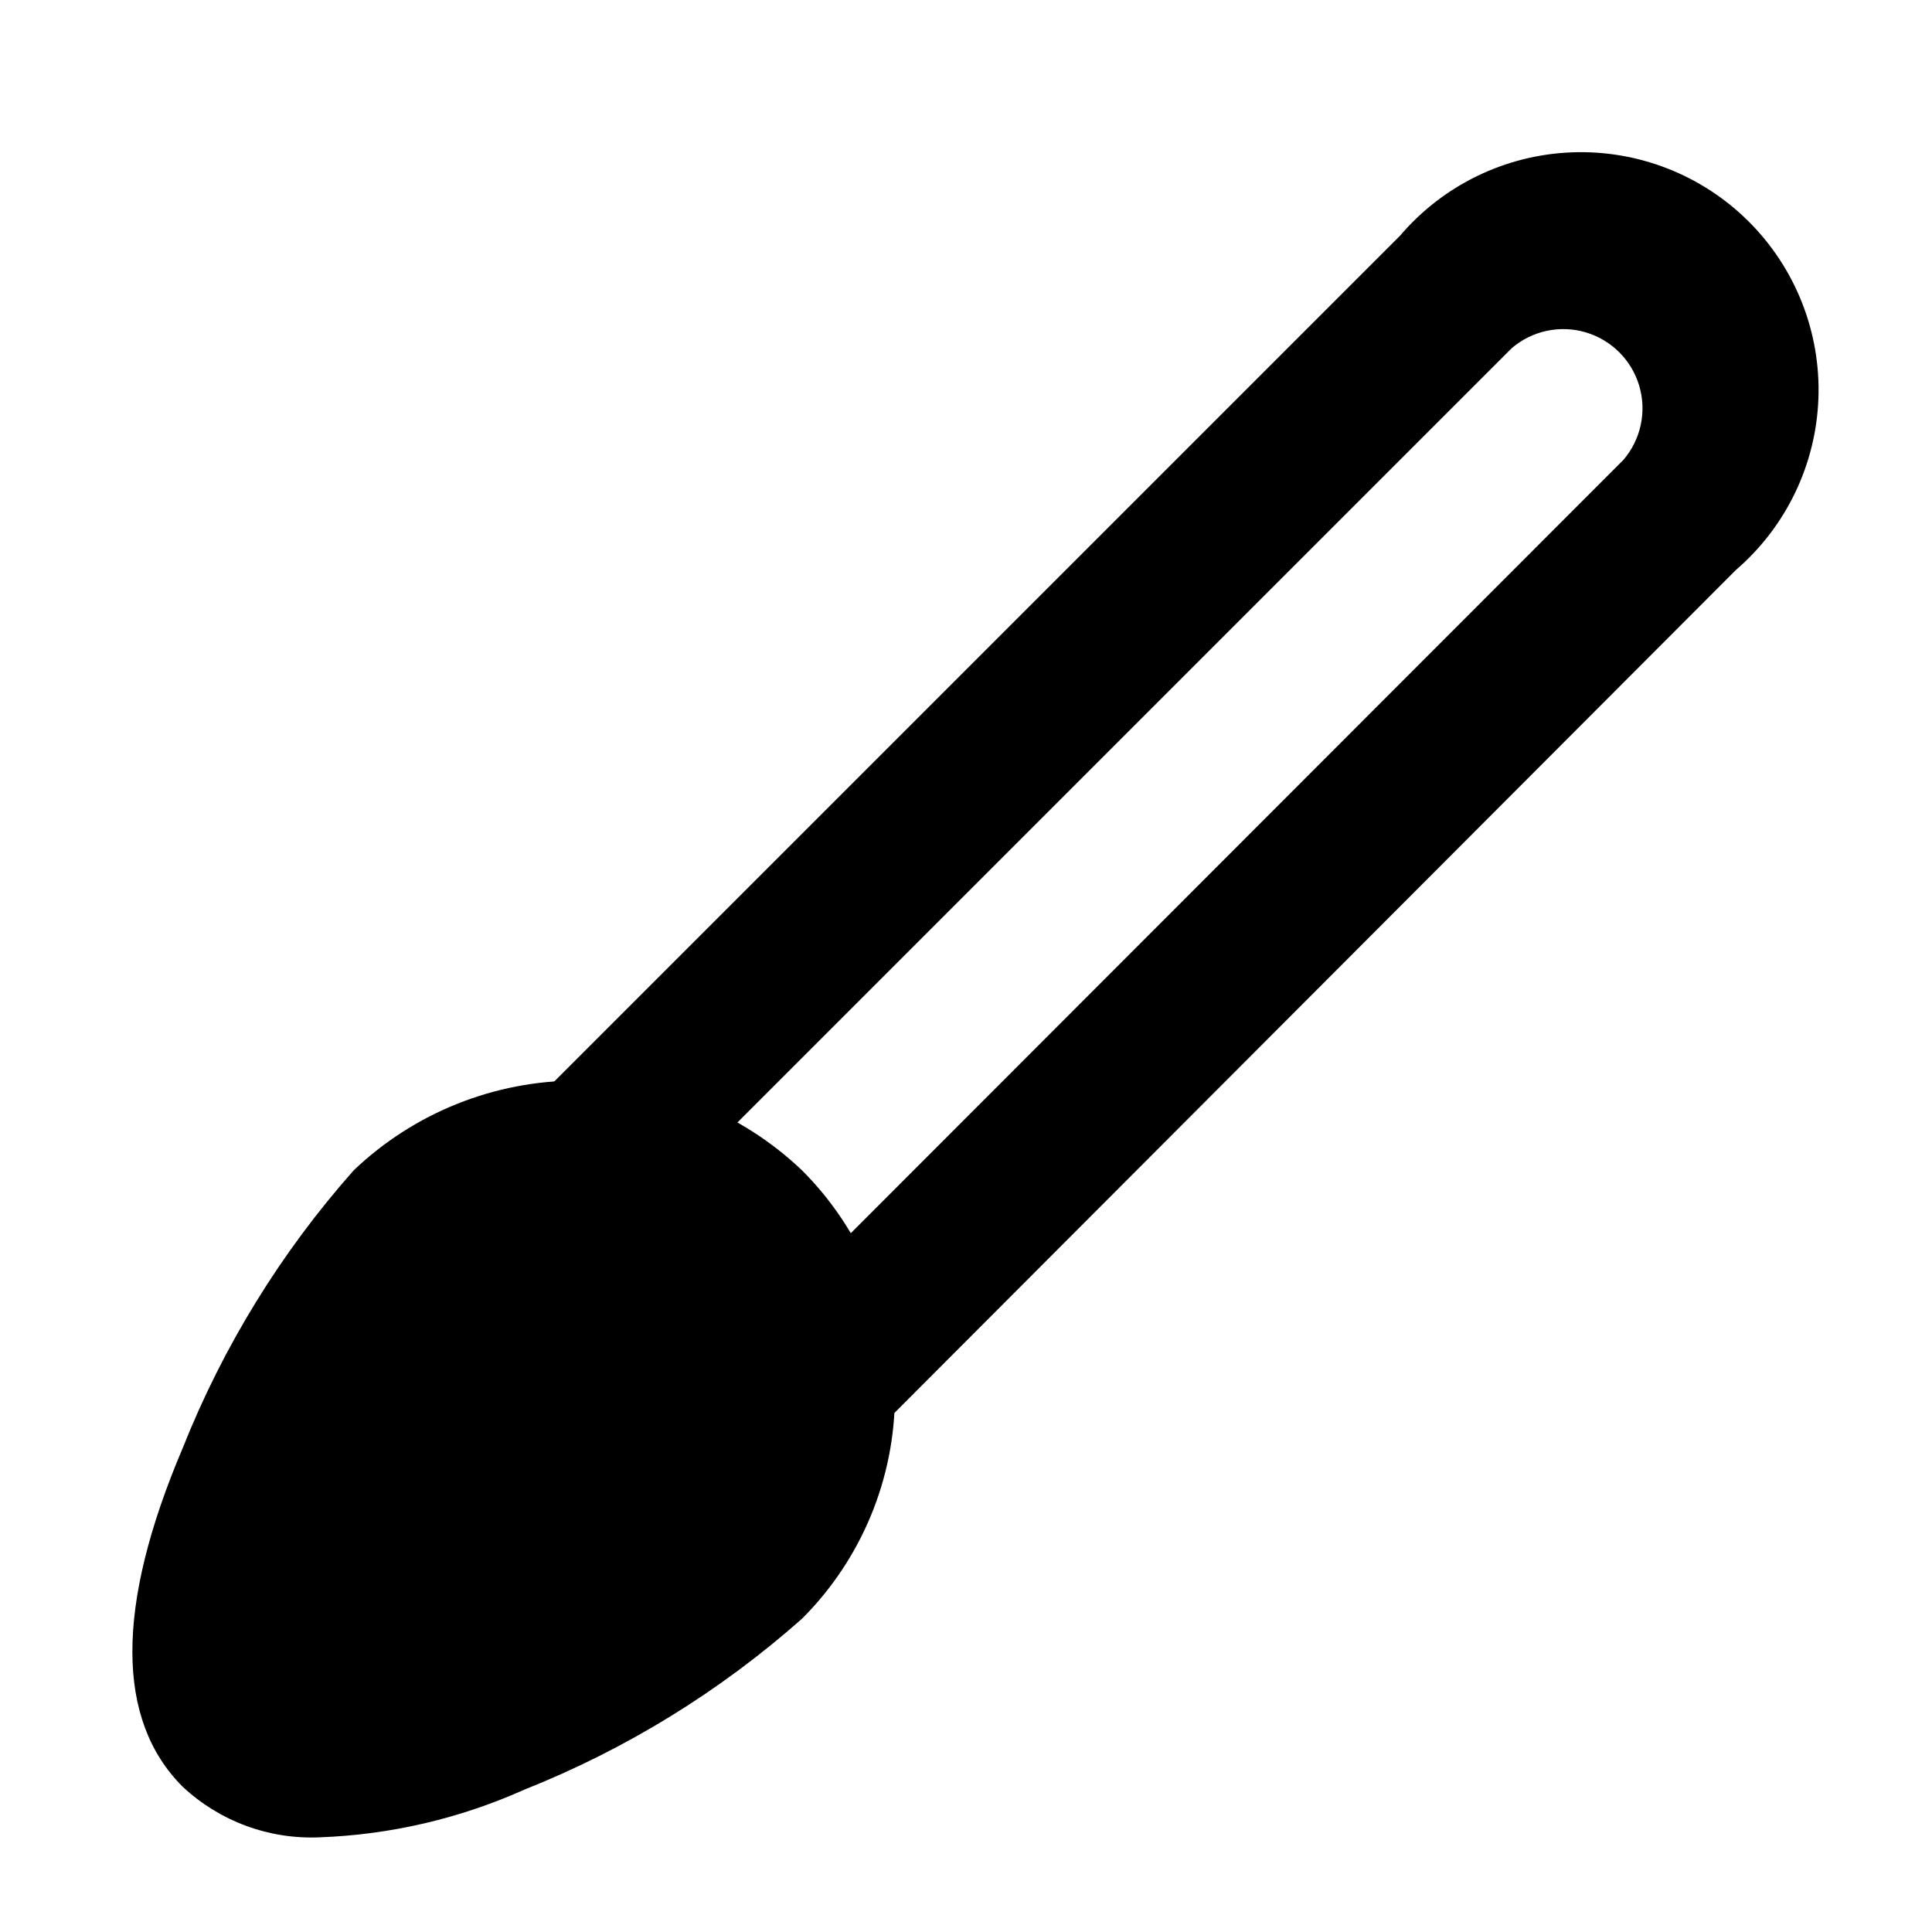
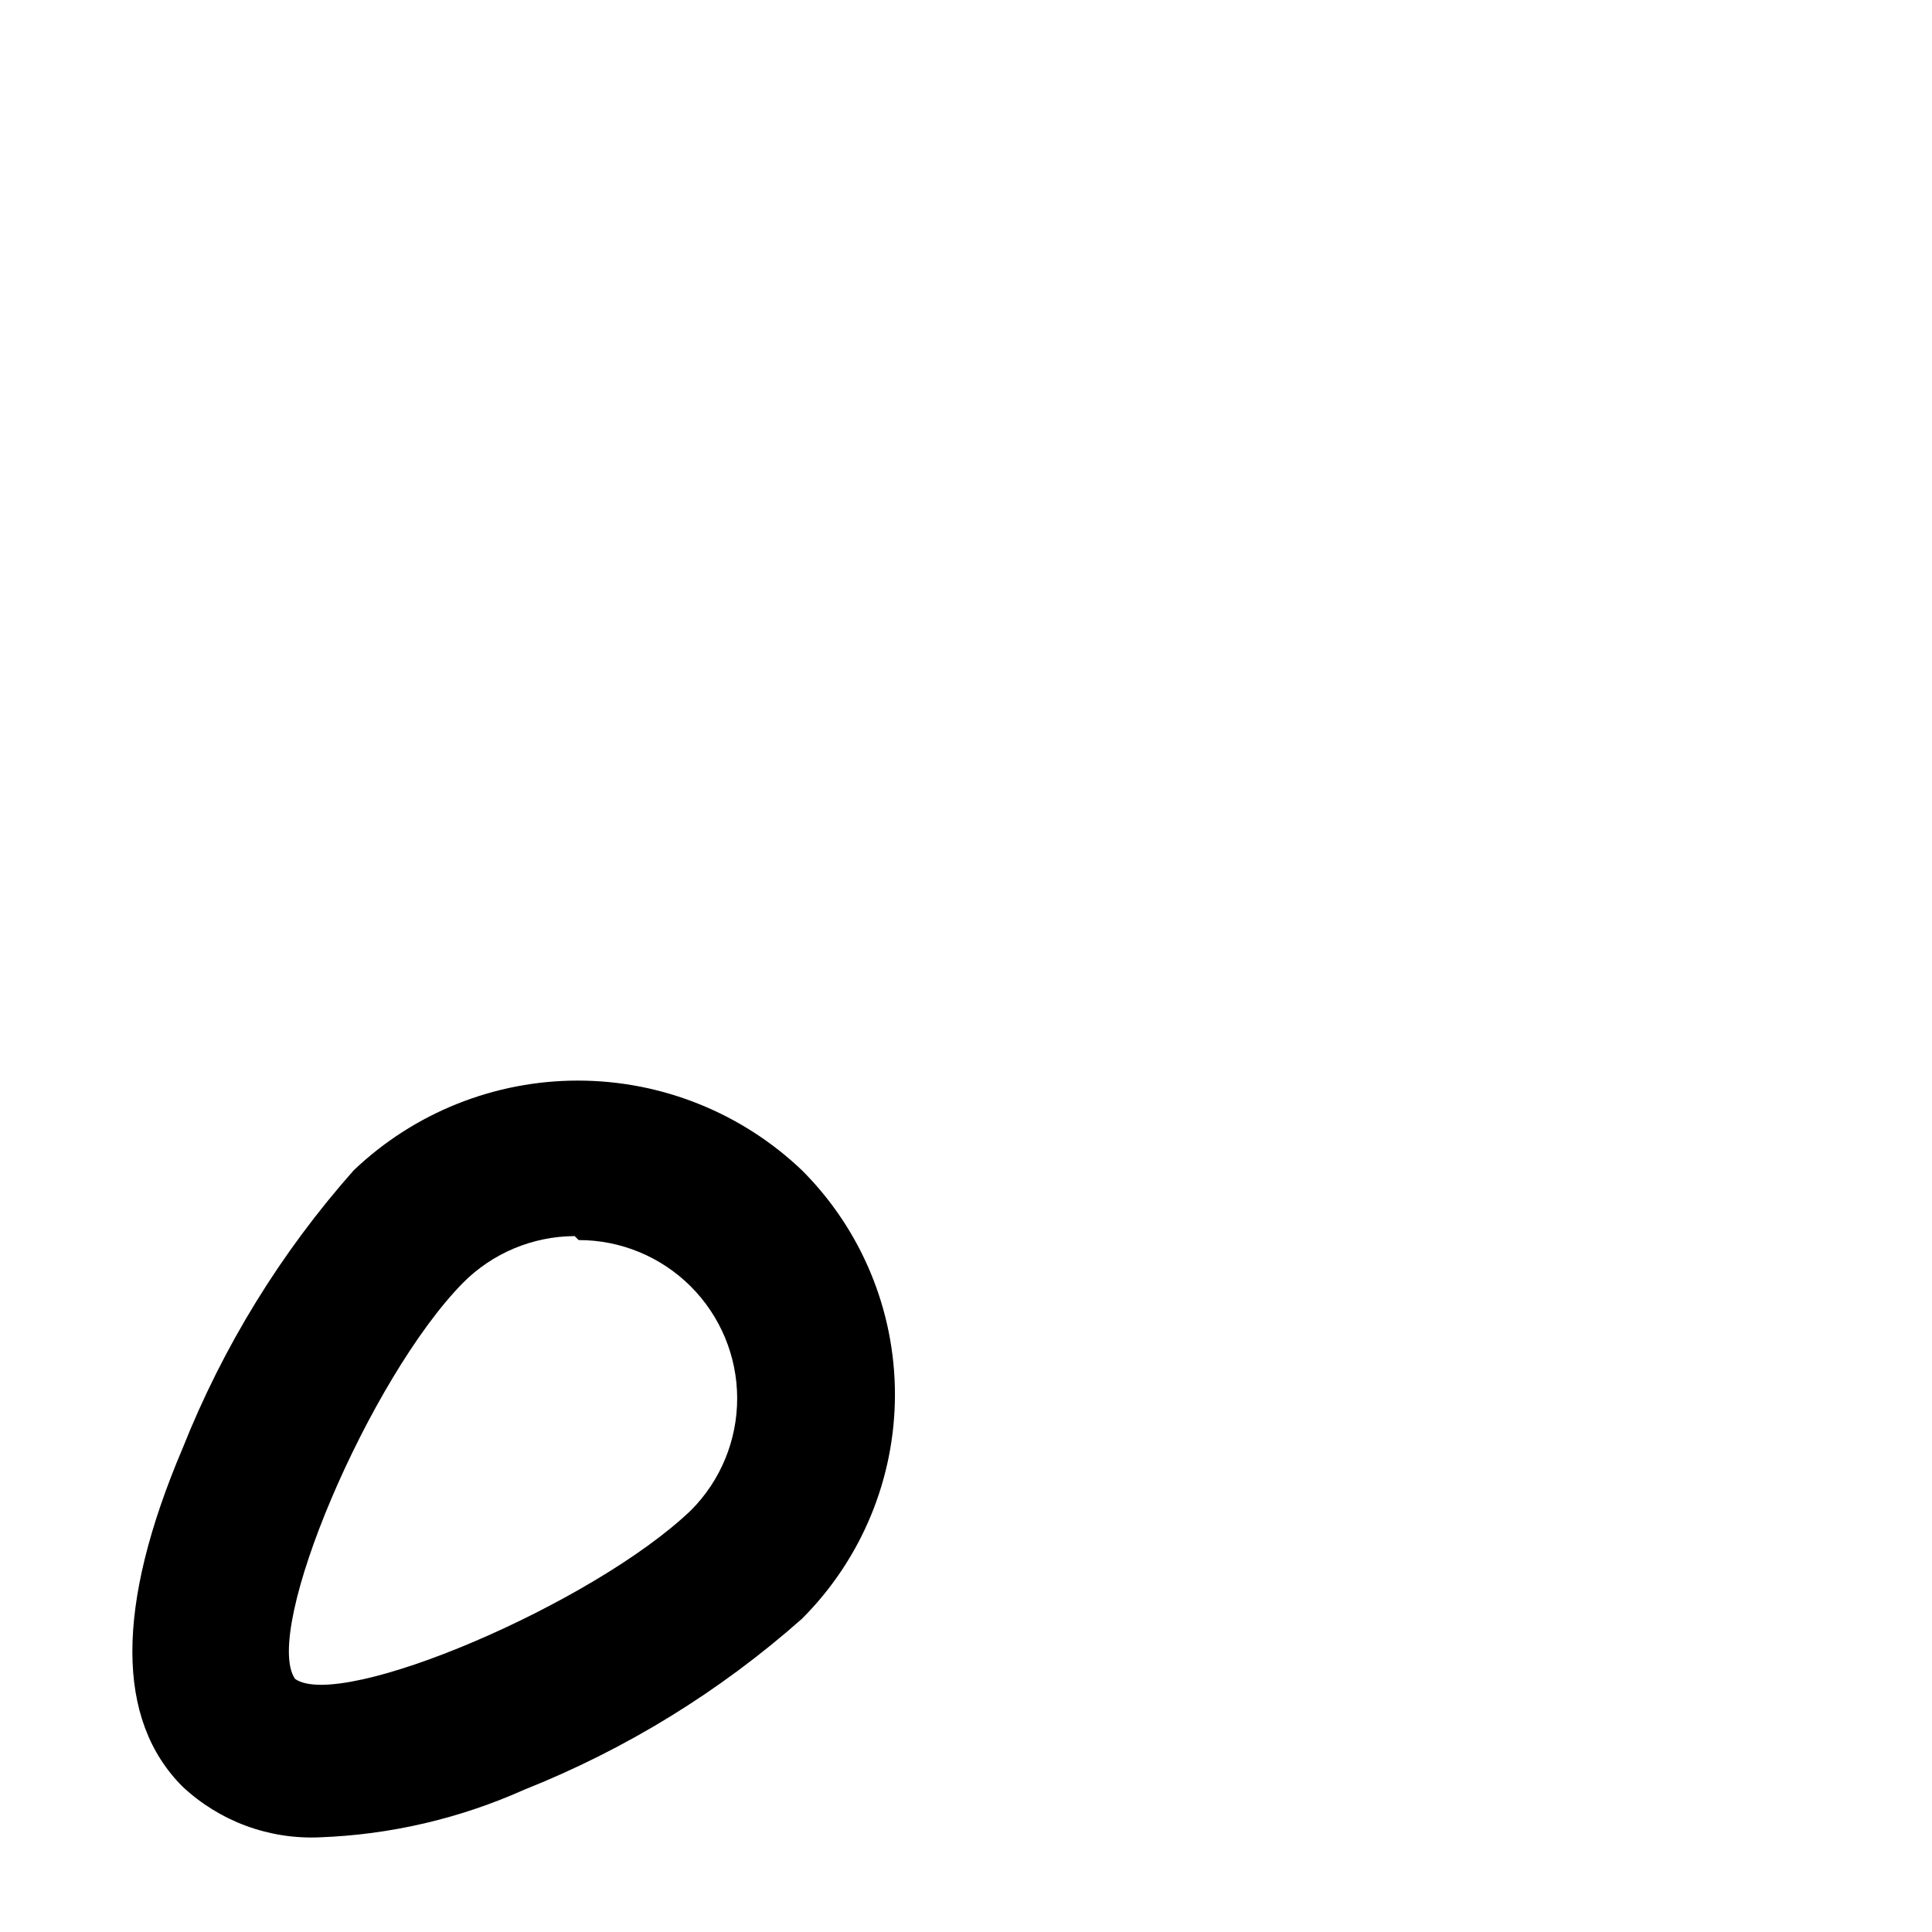
<svg xmlns="http://www.w3.org/2000/svg" fill="#000000" width="800px" height="800px" version="1.1" viewBox="144 144 512 512">
  <g>
    <path d="m228.7 630.91c-13.418 0.586-26.508-4.254-36.316-13.434-17.633-17.633-17.844-47.652 0-89.637 10.727-27.004 26.07-51.938 45.344-73.684 16.008-15.27 37.281-23.789 59.406-23.789s43.398 8.52 59.41 23.789c15.766 15.75 24.625 37.125 24.625 59.41s-8.859 43.656-24.625 59.406c-21.746 19.273-46.68 34.617-73.684 45.344-17.074 7.641-35.465 11.918-54.16 12.594zm67.594-159.33c-11.117 0.047-21.762 4.5-29.598 12.383-24.77 25.191-53.32 92.156-44.504 104.96 12.176 8.605 79.141-19.941 104.96-44.715v0.004c7.844-7.891 12.234-18.57 12.207-29.695-0.023-11.121-4.461-21.781-12.34-29.637-7.879-7.856-18.551-12.262-29.676-12.25z" />
-     <path d="m366.41 533.09-29.387-29.809 237.21-237.42c4.625-5.406 6.203-12.785 4.184-19.609-2.016-6.82-7.356-12.156-14.176-14.176-6.824-2.016-14.203-0.441-19.609 4.188l-237.42 237.42-29.809-29.598 237.63-237.63c11.383-13.355 27.82-21.355 45.352-22.074s34.566 5.91 47.004 18.289c12.434 12.379 19.145 29.383 18.508 46.918-0.637 17.531-8.559 34.008-21.855 45.453z" />
-     <path d="m251.79 469.69c11.652-12.5 27.879-19.73 44.965-20.035 17.086-0.301 33.559 6.356 45.641 18.438 12.082 12.082 18.738 28.559 18.438 45.641-0.301 17.086-7.535 33.316-20.035 44.965-24.77 24.559-108.74 69.062-133.51 44.504-24.773-24.562 19.941-108.95 44.5-133.51z" />
  </g>
</svg>